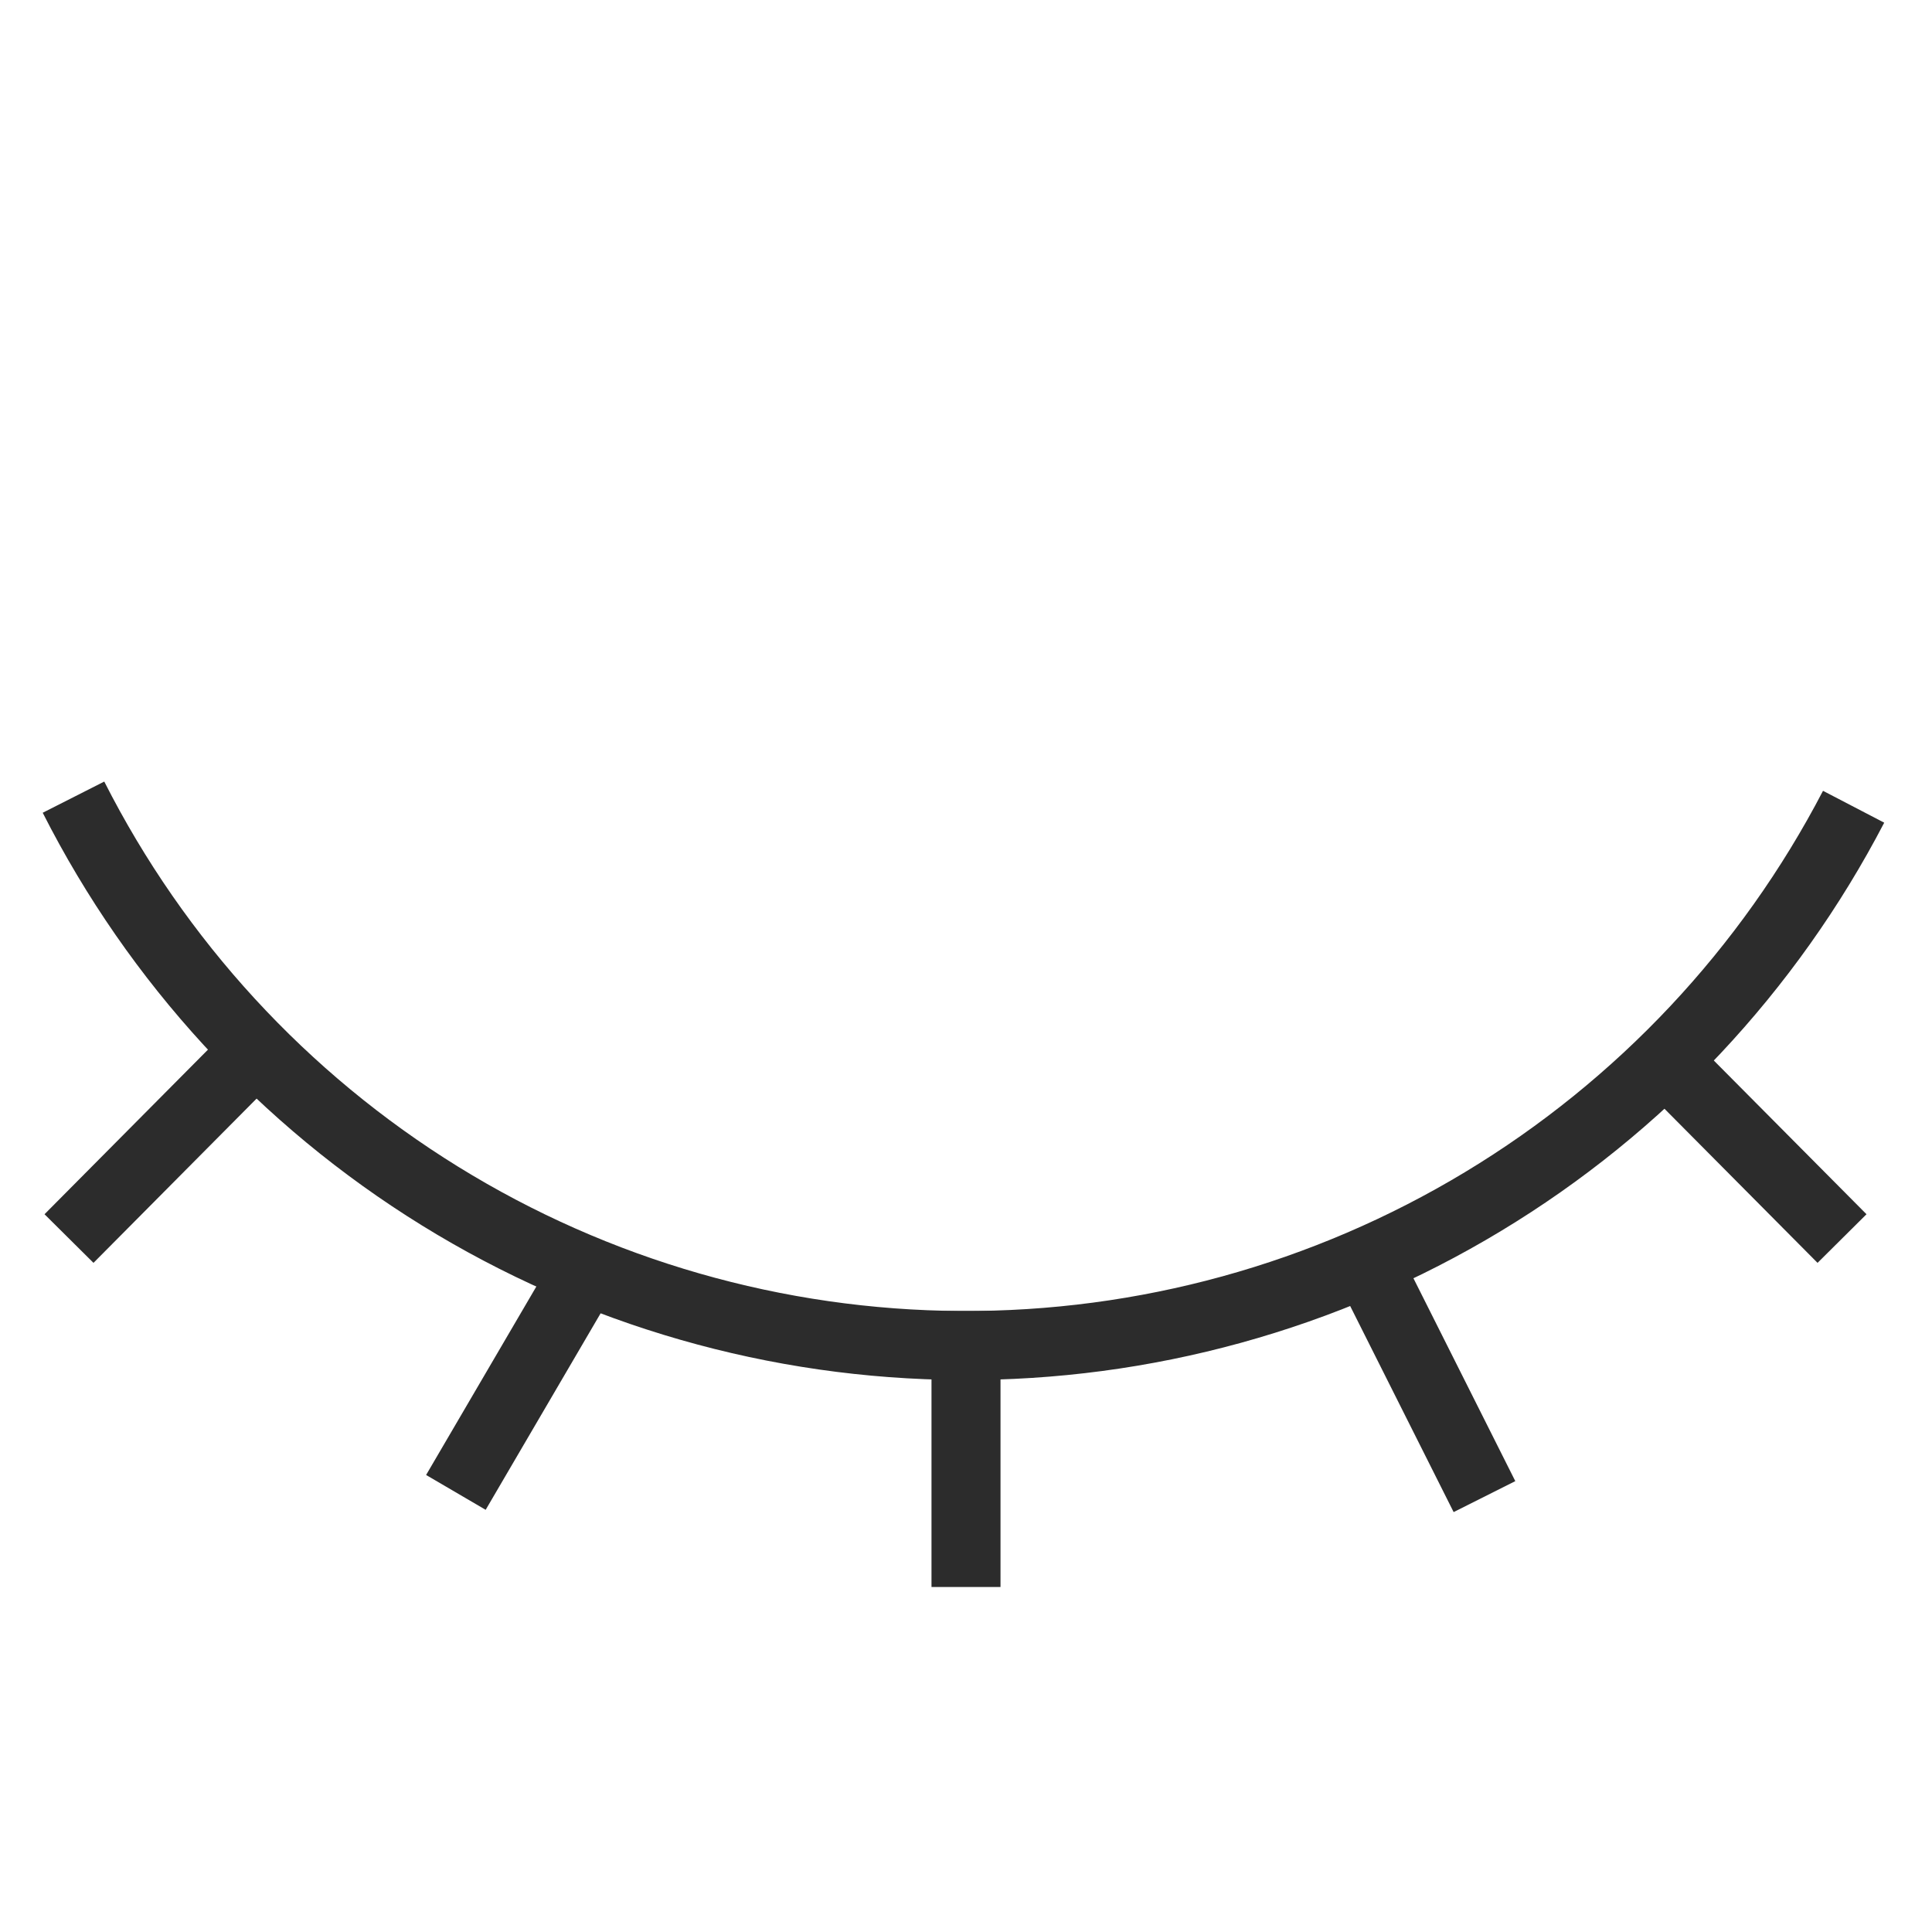
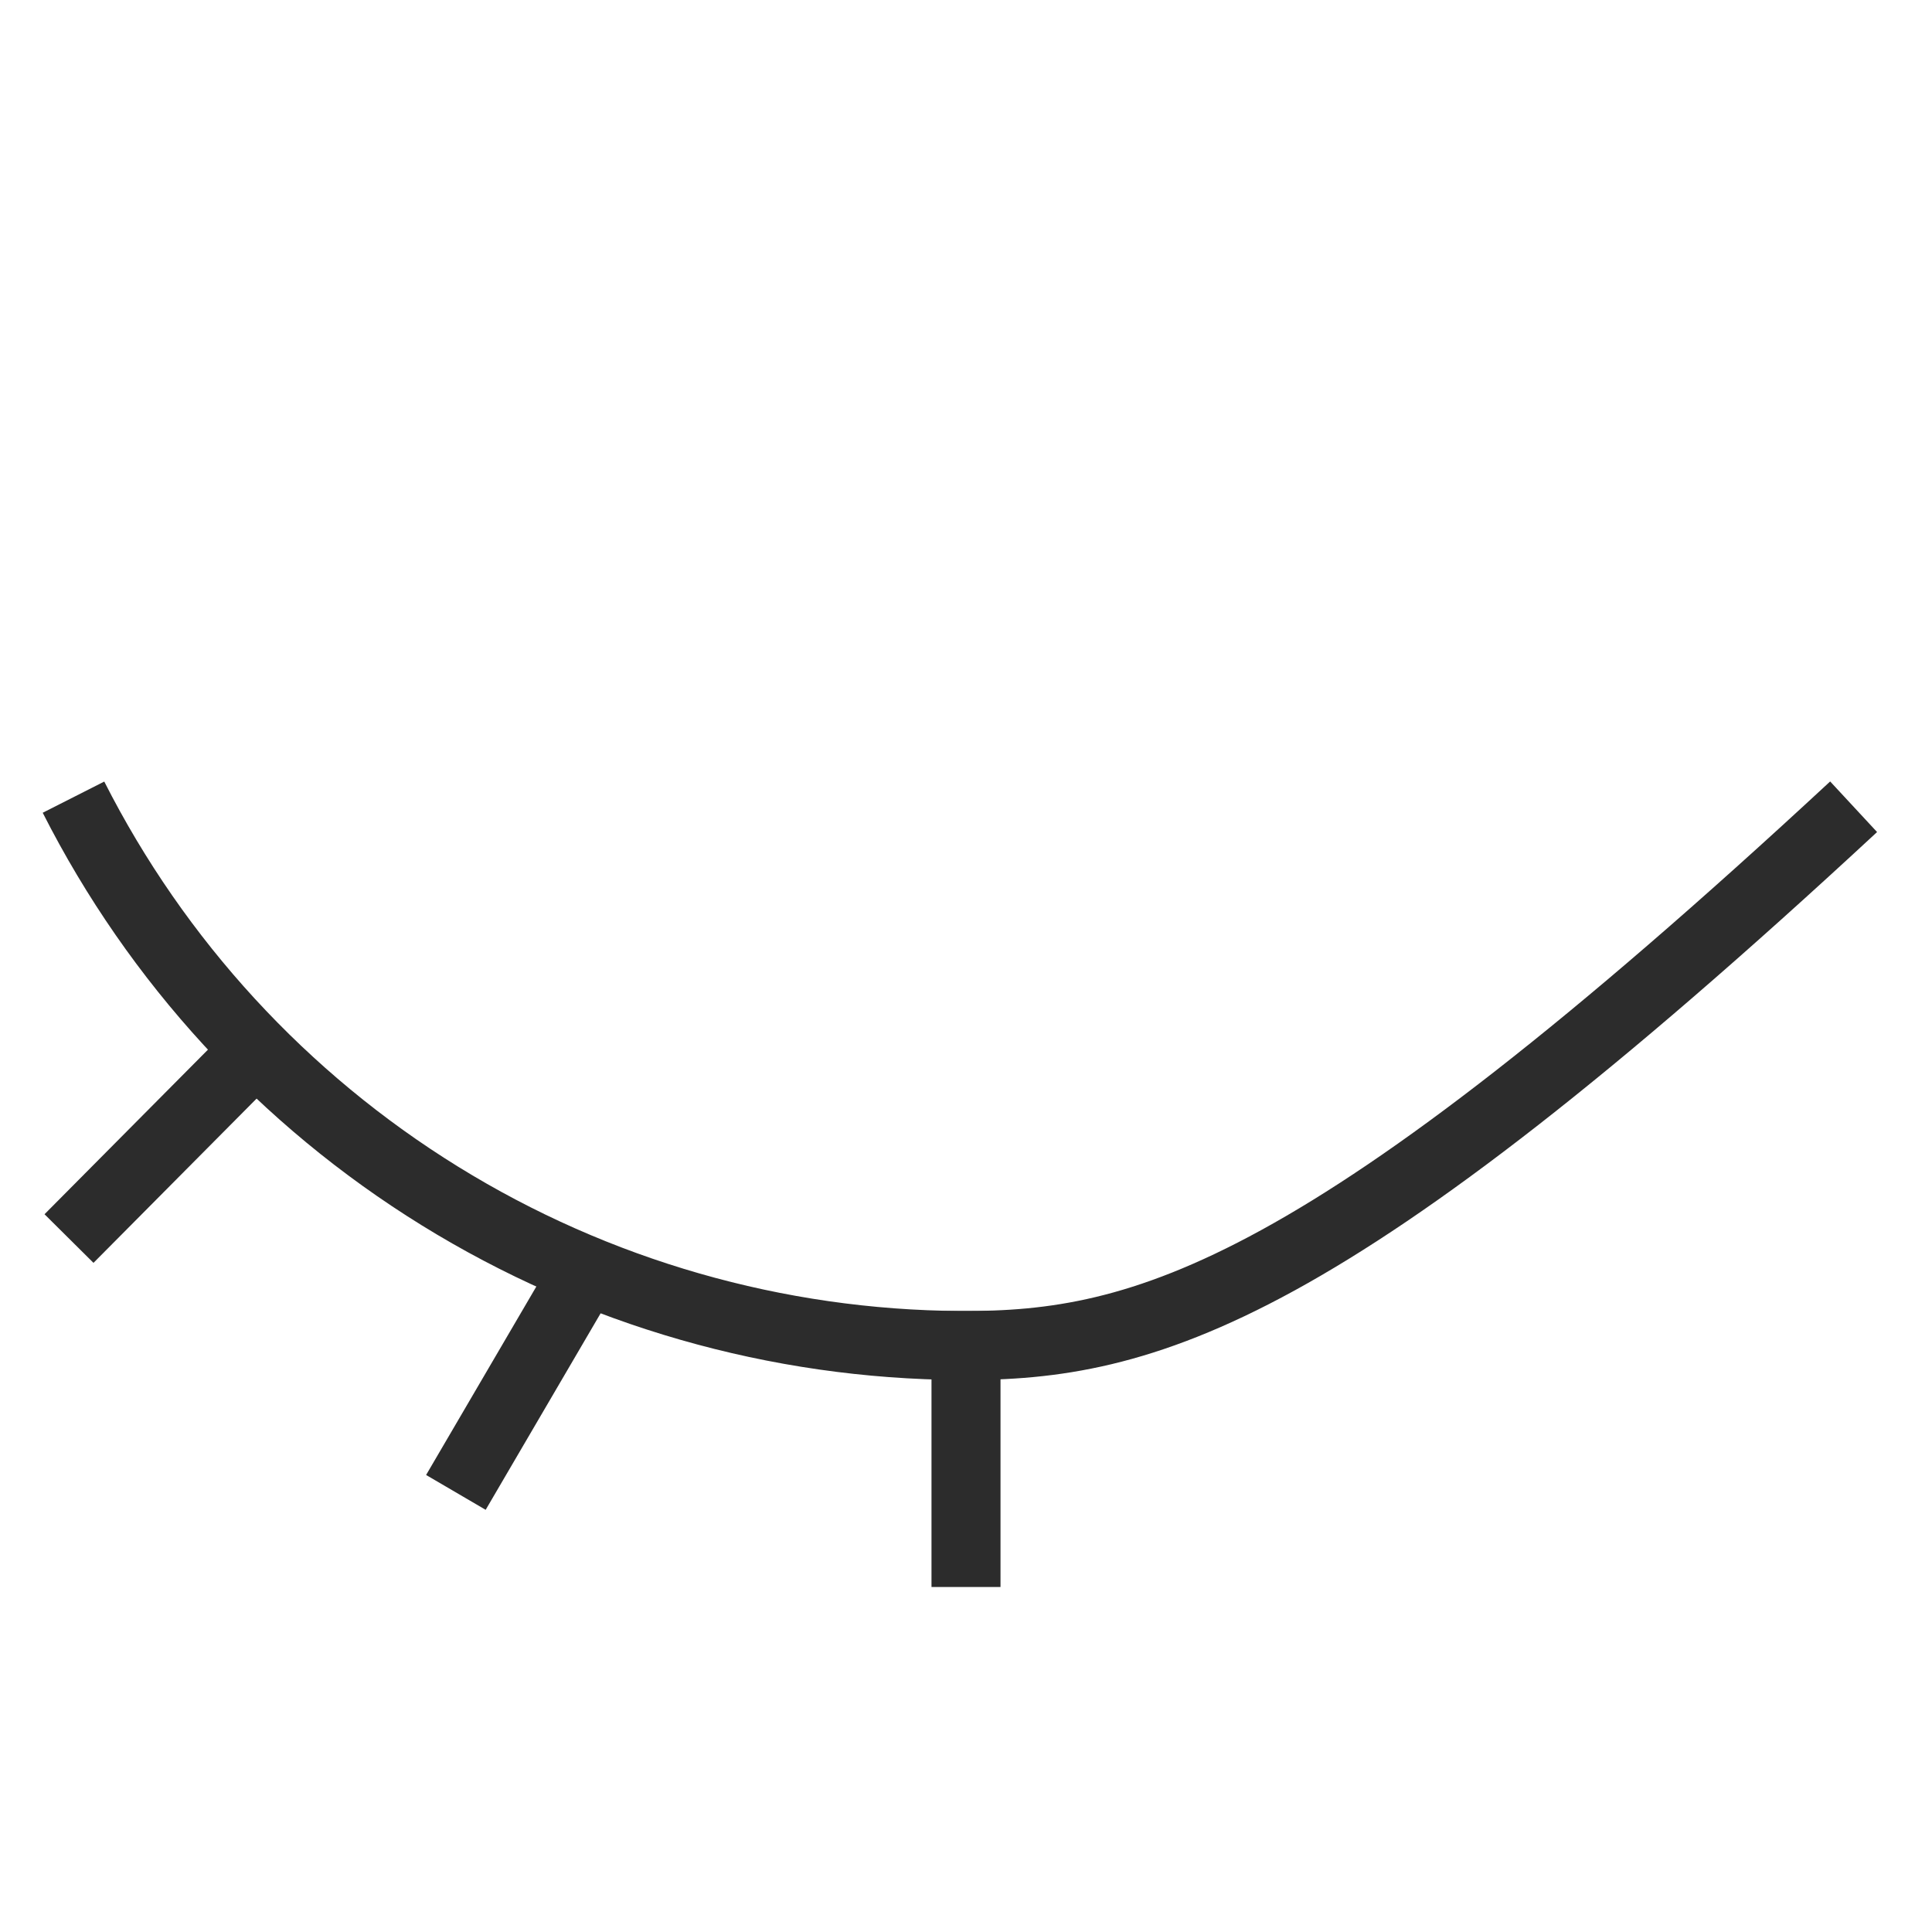
<svg xmlns="http://www.w3.org/2000/svg" width="28" height="28" viewBox="0 0 28 28" fill="none">
  <g clip-path="url(#clip0_1580_18556)">
-     <path d="M26.864 11.692C25.633 14.057 23.774 16.038 21.491 17.415C19.208 18.793 16.589 19.514 13.922 19.5C11.256 19.485 8.645 18.736 6.377 17.334C4.108 15.932 2.271 13.932 1.065 11.553" stroke="#2C2C2C" />
+     <path d="M26.864 11.692C19.208 18.793 16.589 19.514 13.922 19.5C11.256 19.485 8.645 18.736 6.377 17.334C4.108 15.932 2.271 13.932 1.065 11.553" stroke="#2C2C2C" />
    <path d="M14 19L14 23" stroke="#2C2C2C" />
-     <path d="M19.719 18.115L21.514 21.69" stroke="#2C2C2C" />
-     <path d="M23.877 15.112L26.696 17.95" stroke="#2C2C2C" />
    <path d="M3.818 15.112L1 17.95" stroke="#2C2C2C" />
    <path d="M8.627 18.176L6.607 21.629" stroke="#2C2C2C" />
  </g>
  <defs>
    <clipPath id="clip0_1580_18556">
      <rect width="28" height="28" fill="white" />
    </clipPath>
  </defs>
</svg>